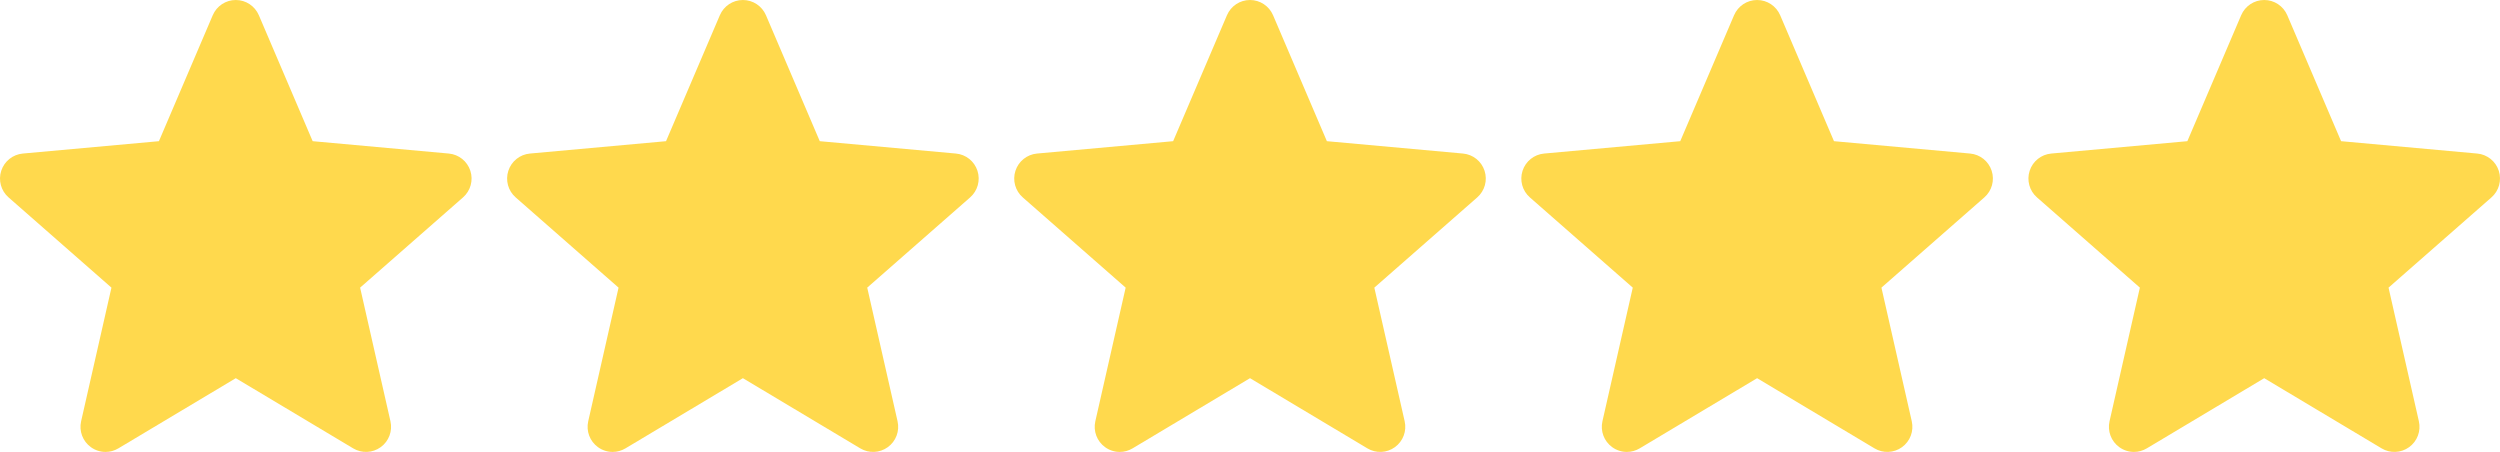
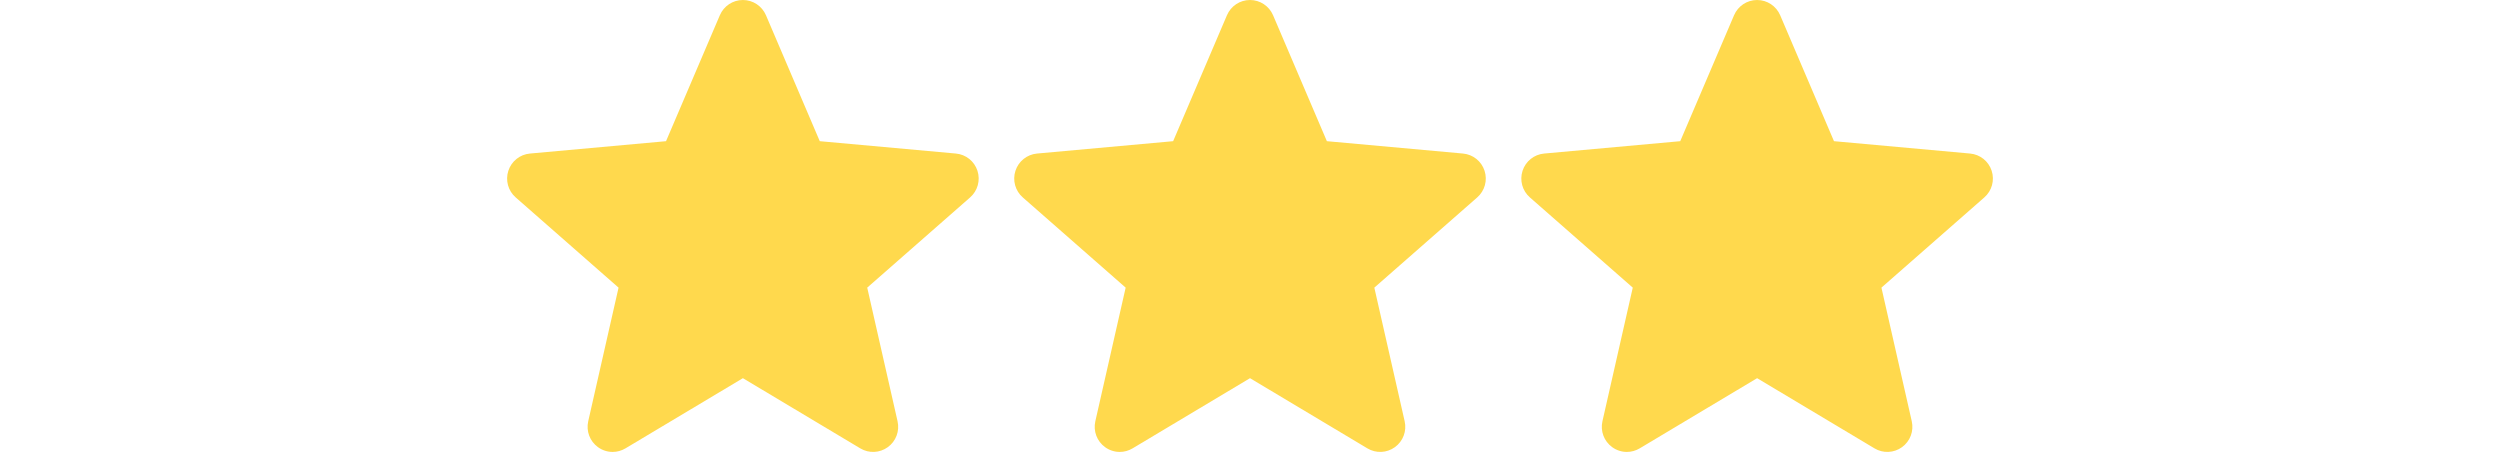
<svg xmlns="http://www.w3.org/2000/svg" id="Layer_1" version="1.1" viewBox="0 0 2709.001 489.703">
-   <path d="M2707.668,185.053c-3.345-10.347-12.523-17.696-23.381-18.675l-147.489-13.392-58.321-136.506c-4.3-10.004-14.094-16.48-24.975-16.48s-20.675,6.476-24.975,16.503l-58.321,136.483-147.512,13.392c-10.838,1.002-19.993,8.328-23.357,18.675-3.365,10.347-.257,21.696,7.942,28.851l111.484,97.772-32.874,144.81c-2.406,10.647,1.727,21.653,10.562,28.04,4.749,3.431,10.304,5.178,15.907,5.178,4.831,0,9.622-1.302,13.922-3.875l127.223-76.037,127.176,76.037c9.306,5.599,21.037,5.088,29.853-1.302,8.838-6.406,12.967-17.416,10.562-28.04l-32.874-144.81,111.484-97.753c8.199-7.174,11.33-18.503,7.965-28.87Z" fill="#ffd94d" />
  <path d="M2158.168,185.053c-3.345-10.347-12.523-17.696-23.381-18.675l-147.489-13.392-58.321-136.506c-4.3-10.004-14.094-16.48-24.975-16.48s-20.675,6.476-24.975,16.503l-58.321,136.483-147.512,13.392c-10.838,1.002-19.993,8.328-23.357,18.675-3.365,10.347-.257,21.696,7.942,28.851l111.484,97.772-32.874,144.81c-2.406,10.647,1.727,21.653,10.562,28.04,4.749,3.431,10.304,5.178,15.907,5.178,4.831,0,9.622-1.302,13.922-3.875l127.223-76.037,127.176,76.037c9.306,5.599,21.037,5.088,29.853-1.302,8.838-6.406,12.967-17.416,10.562-28.04l-32.874-144.81,111.484-97.753c8.199-7.174,11.33-18.503,7.965-28.87Z" fill="#ffd94d" />
-   <path d="M1608.668,185.053c-3.345-10.347-12.523-17.696-23.381-18.675l-147.489-13.392-58.321-136.506c-4.3-10.004-14.094-16.48-24.975-16.48s-20.675,6.476-24.975,16.503l-58.321,136.483-147.512,13.392c-10.838,1.002-19.993,8.328-23.357,18.675-3.365,10.347-.257,21.696,7.942,28.851l111.484,97.772-32.874,144.81c-2.406,10.647,1.727,21.653,10.562,28.04,4.749,3.431,10.304,5.178,15.907,5.178,4.831,0,9.622-1.302,13.922-3.875l127.223-76.037,127.176,76.037c9.306,5.599,21.037,5.088,29.853-1.302,8.838-6.406,12.967-17.416,10.562-28.04l-32.874-144.81,111.484-97.753c8.199-7.174,11.33-18.503,7.965-28.87Z" fill="#ffd94d" />
+   <path d="M1608.668,185.053c-3.345-10.347-12.523-17.696-23.381-18.675l-147.489-13.392-58.321-136.506c-4.3-10.004-14.094-16.48-24.975-16.48s-20.675,6.476-24.975,16.503l-58.321,136.483-147.512,13.392c-10.838,1.002-19.993,8.328-23.357,18.675-3.365,10.347-.257,21.696,7.942,28.851l111.484,97.772-32.874,144.81c-2.406,10.647,1.727,21.653,10.562,28.04,4.749,3.431,10.304,5.178,15.907,5.178,4.831,0,9.622-1.302,13.922-3.875l127.223-76.037,127.176,76.037c9.306,5.599,21.037,5.088,29.853-1.302,8.838-6.406,12.967-17.416,10.562-28.04l-32.874-144.81,111.484-97.753c8.199-7.174,11.33-18.503,7.965-28.87" fill="#ffd94d" />
  <path d="M1059.168,185.053c-3.345-10.347-12.523-17.696-23.381-18.675l-147.489-13.392-58.321-136.506c-4.3-10.004-14.094-16.48-24.975-16.48s-20.675,6.476-24.975,16.503l-58.321,136.483-147.512,13.392c-10.838,1.002-19.993,8.328-23.357,18.675-3.365,10.347-.257,21.696,7.942,28.851l111.484,97.772-32.874,144.81c-2.406,10.647,1.727,21.653,10.562,28.04,4.749,3.431,10.304,5.178,15.907,5.178,4.831,0,9.622-1.302,13.922-3.875l127.223-76.037,127.176,76.037c9.306,5.599,21.037,5.088,29.853-1.302,8.838-6.406,12.967-17.416,10.562-28.04l-32.874-144.81,111.484-97.753c8.199-7.174,11.33-18.503,7.965-28.87Z" fill="#ffd94d" />
-   <path d="M509.668,185.053c-3.345-10.347-12.523-17.696-23.381-18.675l-147.489-13.392-58.321-136.506c-4.3-10.004-14.094-16.48-24.975-16.48s-20.675,6.476-24.975,16.503l-58.321,136.483-147.512,13.392c-10.838,1.002-19.993,8.328-23.357,18.675-3.365,10.347-.257,21.696,7.942,28.851l111.484,97.772-32.874,144.81c-2.406,10.647,1.727,21.653,10.562,28.04,4.749,3.431,10.304,5.178,15.907,5.178,4.831,0,9.622-1.302,13.922-3.875l127.223-76.037,127.176,76.037c9.306,5.599,21.037,5.088,29.853-1.302,8.838-6.406,12.967-17.416,10.562-28.04l-32.874-144.81,111.484-97.753c8.199-7.174,11.33-18.503,7.965-28.87Z" fill="#ffd94d" />
</svg>